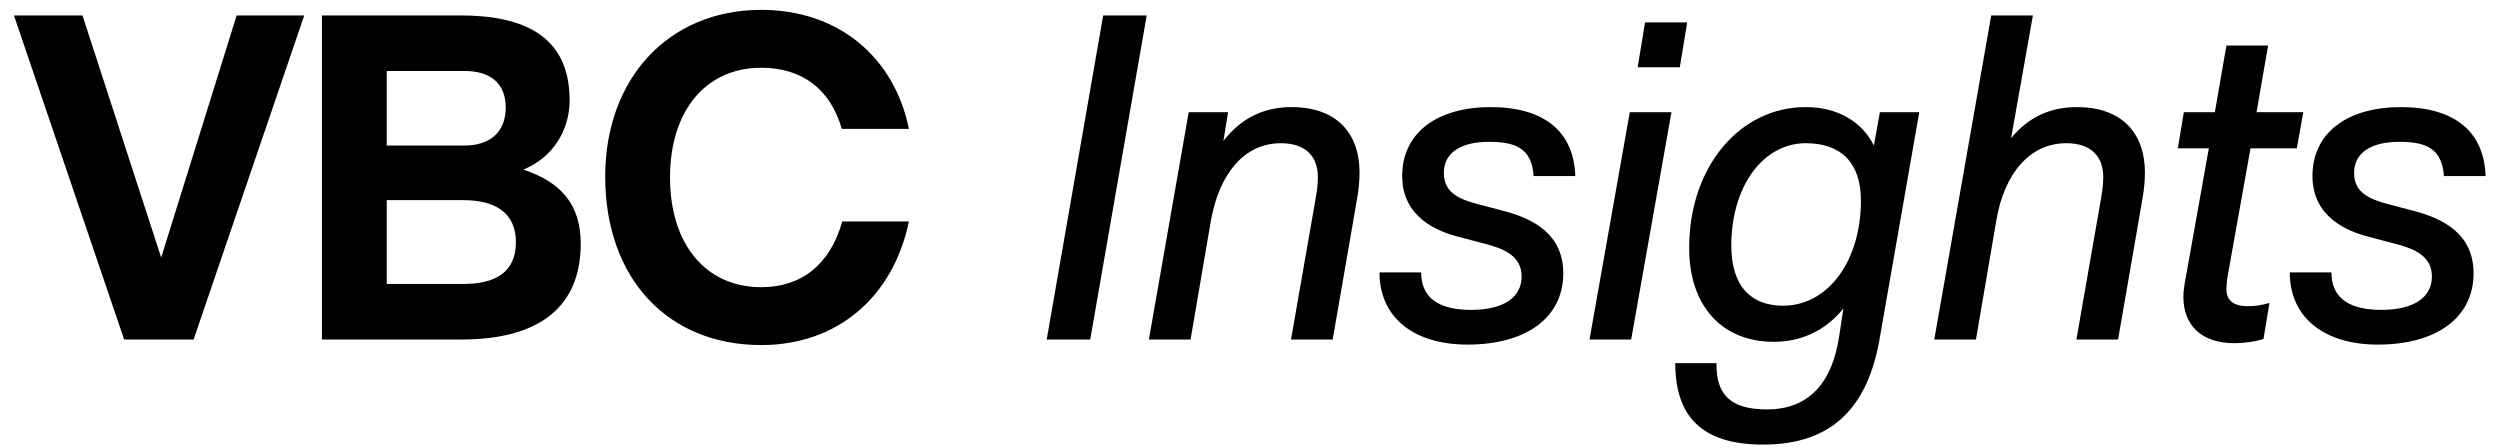
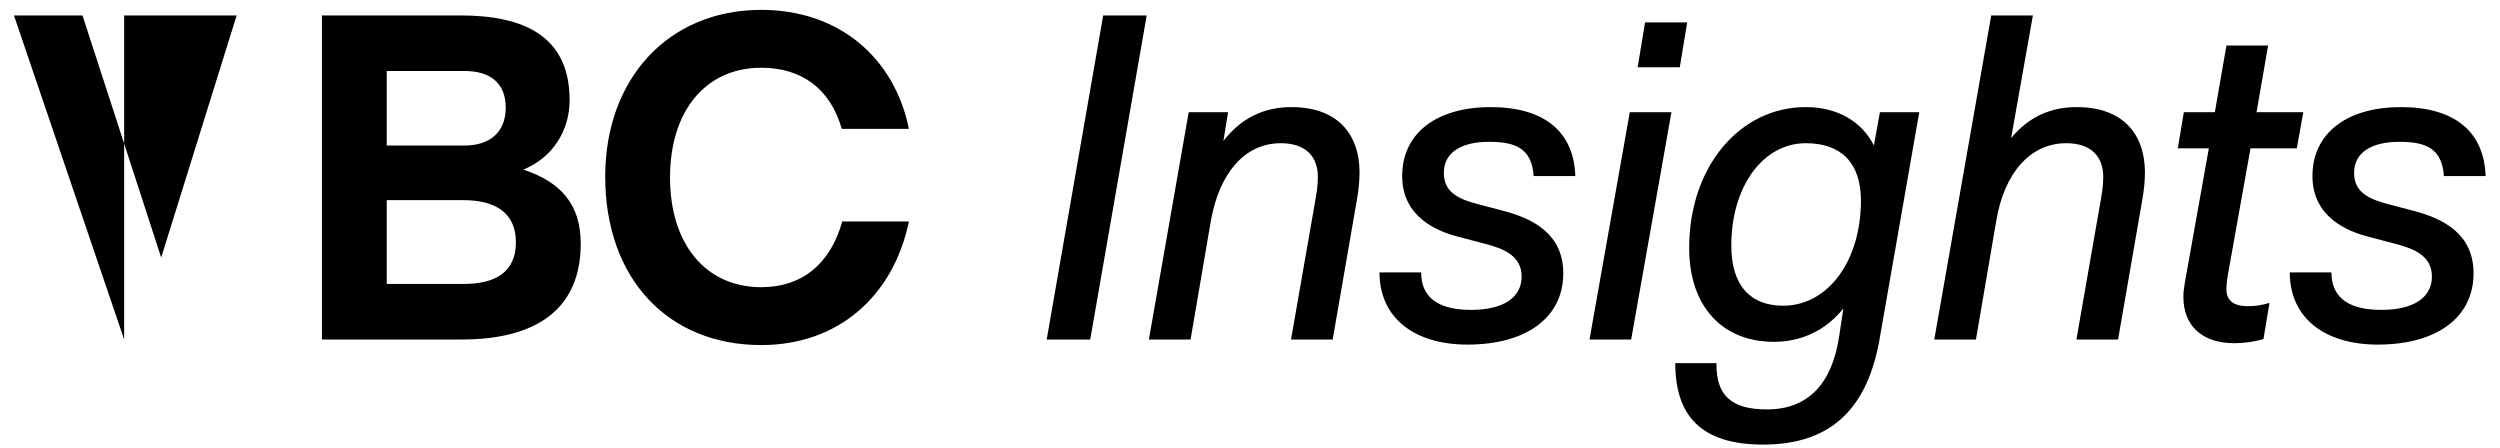
<svg xmlns="http://www.w3.org/2000/svg" width="162" height="29" viewBox="0 0 162 29" fill="none">
-   <path d="M8.045 22L0.905 1H5.345L10.445 16.69L15.335 1H19.715L12.546 22H8.045ZM20.861 22V1H29.831C33.881 1 36.911 2.29 36.911 6.49C36.911 8.44 35.831 10.21 33.911 10.99C36.371 11.8 37.631 13.27 37.631 15.79C37.631 19.99 34.811 22 29.921 22H20.861ZM25.061 9.43H30.101C31.721 9.43 32.771 8.59 32.771 6.97C32.771 5.35 31.721 4.6 30.101 4.6H25.061V9.43ZM25.061 18.4H30.041C32.081 18.4 33.431 17.65 33.431 15.7C33.431 13.78 32.081 12.97 30.041 12.97H25.061V18.4ZM49.328 22.36C43.298 22.36 39.218 18.07 39.218 11.44C39.218 5.08 43.328 0.64 49.328 0.64C54.308 0.64 57.938 3.67 58.898 8.35H54.548C53.798 5.74 51.938 4.39 49.328 4.39C45.728 4.39 43.418 7.18 43.418 11.5C43.418 15.82 45.728 18.61 49.328 18.61C51.938 18.61 53.798 17.14 54.578 14.35H58.898C57.878 19.24 54.278 22.36 49.328 22.36ZM67.826 22L71.486 1H74.306L70.646 22H67.826ZM74.448 22L77.028 7.27H79.578L79.278 9.13C80.448 7.63 81.918 6.94 83.688 6.94C86.688 6.94 88.098 8.71 88.098 11.17C88.098 11.74 88.038 12.34 87.918 13L86.358 22H83.658L85.188 13.24C85.308 12.55 85.398 12.07 85.398 11.47C85.398 10.15 84.618 9.28 82.998 9.28C80.628 9.28 79.008 11.26 78.468 14.29L77.148 22H74.448ZM95.091 22.33C91.671 22.33 89.391 20.62 89.391 17.65H92.091C92.091 19.39 93.351 20.08 95.331 20.08C97.431 20.08 98.601 19.27 98.601 17.92C98.601 16.6 97.491 16.12 96.201 15.79L94.491 15.34C93.201 15.01 90.861 14.11 90.861 11.41C90.861 8.59 93.141 6.94 96.591 6.94C100.101 6.94 101.991 8.56 102.081 11.41H99.381C99.261 9.64 98.241 9.19 96.501 9.19C94.641 9.19 93.561 9.91 93.561 11.2C93.561 12.4 94.401 12.88 95.811 13.24L97.521 13.69C99.291 14.17 101.301 15.13 101.301 17.71C101.301 20.56 98.931 22.33 95.091 22.33ZM106.12 4.36L106.6 1.45H109.33L108.85 4.36H106.12ZM103 22L105.61 7.27H108.31L105.7 22H103ZM114.258 28.81C110.208 28.81 108.558 26.92 108.558 23.53H111.228C111.198 25.57 112.128 26.53 114.498 26.53C117.228 26.53 118.728 24.79 119.178 21.79L119.448 19.99C118.248 21.49 116.628 22.15 114.948 22.15C111.618 22.15 109.458 19.87 109.458 16.06C109.458 10.81 112.728 6.94 117.018 6.94C119.058 6.94 120.648 7.87 121.428 9.43L121.818 7.27H124.368L121.818 21.85C121.068 26.32 118.788 28.81 114.258 28.81ZM115.548 19.81C118.458 19.81 120.588 16.9 120.588 13C120.588 10.54 119.298 9.28 117.018 9.28C114.228 9.28 112.188 12.1 112.188 15.91C112.188 18.46 113.388 19.81 115.548 19.81ZM125.341 22L129.031 1H131.731L130.321 8.95C131.461 7.57 132.871 6.94 134.581 6.94C137.581 6.94 138.991 8.71 138.991 11.17C138.991 11.74 138.931 12.34 138.811 13L137.251 22H134.551L136.081 13.24C136.201 12.55 136.291 12.07 136.291 11.47C136.291 10.15 135.511 9.28 133.891 9.28C131.521 9.28 129.871 11.26 129.361 14.29L128.041 22H125.341ZM144.783 22.24C142.623 22.24 141.483 21.04 141.483 19.24C141.483 18.97 141.513 18.7 141.573 18.34L143.133 9.61H141.123L141.513 7.27H143.523L144.273 2.95H146.973L146.223 7.27H149.253L148.833 9.61H145.833L144.363 17.83C144.303 18.16 144.273 18.49 144.273 18.73C144.273 19.42 144.663 19.84 145.653 19.84C146.163 19.84 146.523 19.78 147.063 19.63L146.673 21.97C146.073 22.15 145.383 22.24 144.783 22.24ZM154.077 22.33C150.657 22.33 148.377 20.62 148.377 17.65H151.077C151.077 19.39 152.337 20.08 154.317 20.08C156.417 20.08 157.587 19.27 157.587 17.92C157.587 16.6 156.477 16.12 155.187 15.79L153.477 15.34C152.187 15.01 149.847 14.11 149.847 11.41C149.847 8.59 152.127 6.94 155.577 6.94C159.087 6.94 160.977 8.56 161.067 11.41H158.367C158.247 9.64 157.227 9.19 155.487 9.19C153.627 9.19 152.547 9.91 152.547 11.2C152.547 12.4 153.387 12.88 154.797 13.24L156.507 13.69C158.277 14.17 160.287 15.13 160.287 17.71C160.287 20.56 157.917 22.33 154.077 22.33Z" fill="black" />
+   <path d="M8.045 22L0.905 1H5.345L10.445 16.69L15.335 1H19.715H8.045ZM20.861 22V1H29.831C33.881 1 36.911 2.29 36.911 6.49C36.911 8.44 35.831 10.21 33.911 10.99C36.371 11.8 37.631 13.27 37.631 15.79C37.631 19.99 34.811 22 29.921 22H20.861ZM25.061 9.43H30.101C31.721 9.43 32.771 8.59 32.771 6.97C32.771 5.35 31.721 4.6 30.101 4.6H25.061V9.43ZM25.061 18.4H30.041C32.081 18.4 33.431 17.65 33.431 15.7C33.431 13.78 32.081 12.97 30.041 12.97H25.061V18.4ZM49.328 22.36C43.298 22.36 39.218 18.07 39.218 11.44C39.218 5.08 43.328 0.64 49.328 0.64C54.308 0.64 57.938 3.67 58.898 8.35H54.548C53.798 5.74 51.938 4.39 49.328 4.39C45.728 4.39 43.418 7.18 43.418 11.5C43.418 15.82 45.728 18.61 49.328 18.61C51.938 18.61 53.798 17.14 54.578 14.35H58.898C57.878 19.24 54.278 22.36 49.328 22.36ZM67.826 22L71.486 1H74.306L70.646 22H67.826ZM74.448 22L77.028 7.27H79.578L79.278 9.13C80.448 7.63 81.918 6.94 83.688 6.94C86.688 6.94 88.098 8.71 88.098 11.17C88.098 11.74 88.038 12.34 87.918 13L86.358 22H83.658L85.188 13.24C85.308 12.55 85.398 12.07 85.398 11.47C85.398 10.15 84.618 9.28 82.998 9.28C80.628 9.28 79.008 11.26 78.468 14.29L77.148 22H74.448ZM95.091 22.33C91.671 22.33 89.391 20.62 89.391 17.65H92.091C92.091 19.39 93.351 20.08 95.331 20.08C97.431 20.08 98.601 19.27 98.601 17.92C98.601 16.6 97.491 16.12 96.201 15.79L94.491 15.34C93.201 15.01 90.861 14.11 90.861 11.41C90.861 8.59 93.141 6.94 96.591 6.94C100.101 6.94 101.991 8.56 102.081 11.41H99.381C99.261 9.64 98.241 9.19 96.501 9.19C94.641 9.19 93.561 9.91 93.561 11.2C93.561 12.4 94.401 12.88 95.811 13.24L97.521 13.69C99.291 14.17 101.301 15.13 101.301 17.71C101.301 20.56 98.931 22.33 95.091 22.33ZM106.12 4.36L106.6 1.45H109.33L108.85 4.36H106.12ZM103 22L105.61 7.27H108.31L105.7 22H103ZM114.258 28.81C110.208 28.81 108.558 26.92 108.558 23.53H111.228C111.198 25.57 112.128 26.53 114.498 26.53C117.228 26.53 118.728 24.79 119.178 21.79L119.448 19.99C118.248 21.49 116.628 22.15 114.948 22.15C111.618 22.15 109.458 19.87 109.458 16.06C109.458 10.81 112.728 6.94 117.018 6.94C119.058 6.94 120.648 7.87 121.428 9.43L121.818 7.27H124.368L121.818 21.85C121.068 26.32 118.788 28.81 114.258 28.81ZM115.548 19.81C118.458 19.81 120.588 16.9 120.588 13C120.588 10.54 119.298 9.28 117.018 9.28C114.228 9.28 112.188 12.1 112.188 15.91C112.188 18.46 113.388 19.81 115.548 19.81ZM125.341 22L129.031 1H131.731L130.321 8.95C131.461 7.57 132.871 6.94 134.581 6.94C137.581 6.94 138.991 8.71 138.991 11.17C138.991 11.74 138.931 12.34 138.811 13L137.251 22H134.551L136.081 13.24C136.201 12.55 136.291 12.07 136.291 11.47C136.291 10.15 135.511 9.28 133.891 9.28C131.521 9.28 129.871 11.26 129.361 14.29L128.041 22H125.341ZM144.783 22.24C142.623 22.24 141.483 21.04 141.483 19.24C141.483 18.97 141.513 18.7 141.573 18.34L143.133 9.61H141.123L141.513 7.27H143.523L144.273 2.95H146.973L146.223 7.27H149.253L148.833 9.61H145.833L144.363 17.83C144.303 18.16 144.273 18.49 144.273 18.73C144.273 19.42 144.663 19.84 145.653 19.84C146.163 19.84 146.523 19.78 147.063 19.63L146.673 21.97C146.073 22.15 145.383 22.24 144.783 22.24ZM154.077 22.33C150.657 22.33 148.377 20.62 148.377 17.65H151.077C151.077 19.39 152.337 20.08 154.317 20.08C156.417 20.08 157.587 19.27 157.587 17.92C157.587 16.6 156.477 16.12 155.187 15.79L153.477 15.34C152.187 15.01 149.847 14.11 149.847 11.41C149.847 8.59 152.127 6.94 155.577 6.94C159.087 6.94 160.977 8.56 161.067 11.41H158.367C158.247 9.64 157.227 9.19 155.487 9.19C153.627 9.19 152.547 9.91 152.547 11.2C152.547 12.4 153.387 12.88 154.797 13.24L156.507 13.69C158.277 14.17 160.287 15.13 160.287 17.71C160.287 20.56 157.917 22.33 154.077 22.33Z" fill="black" />
</svg>